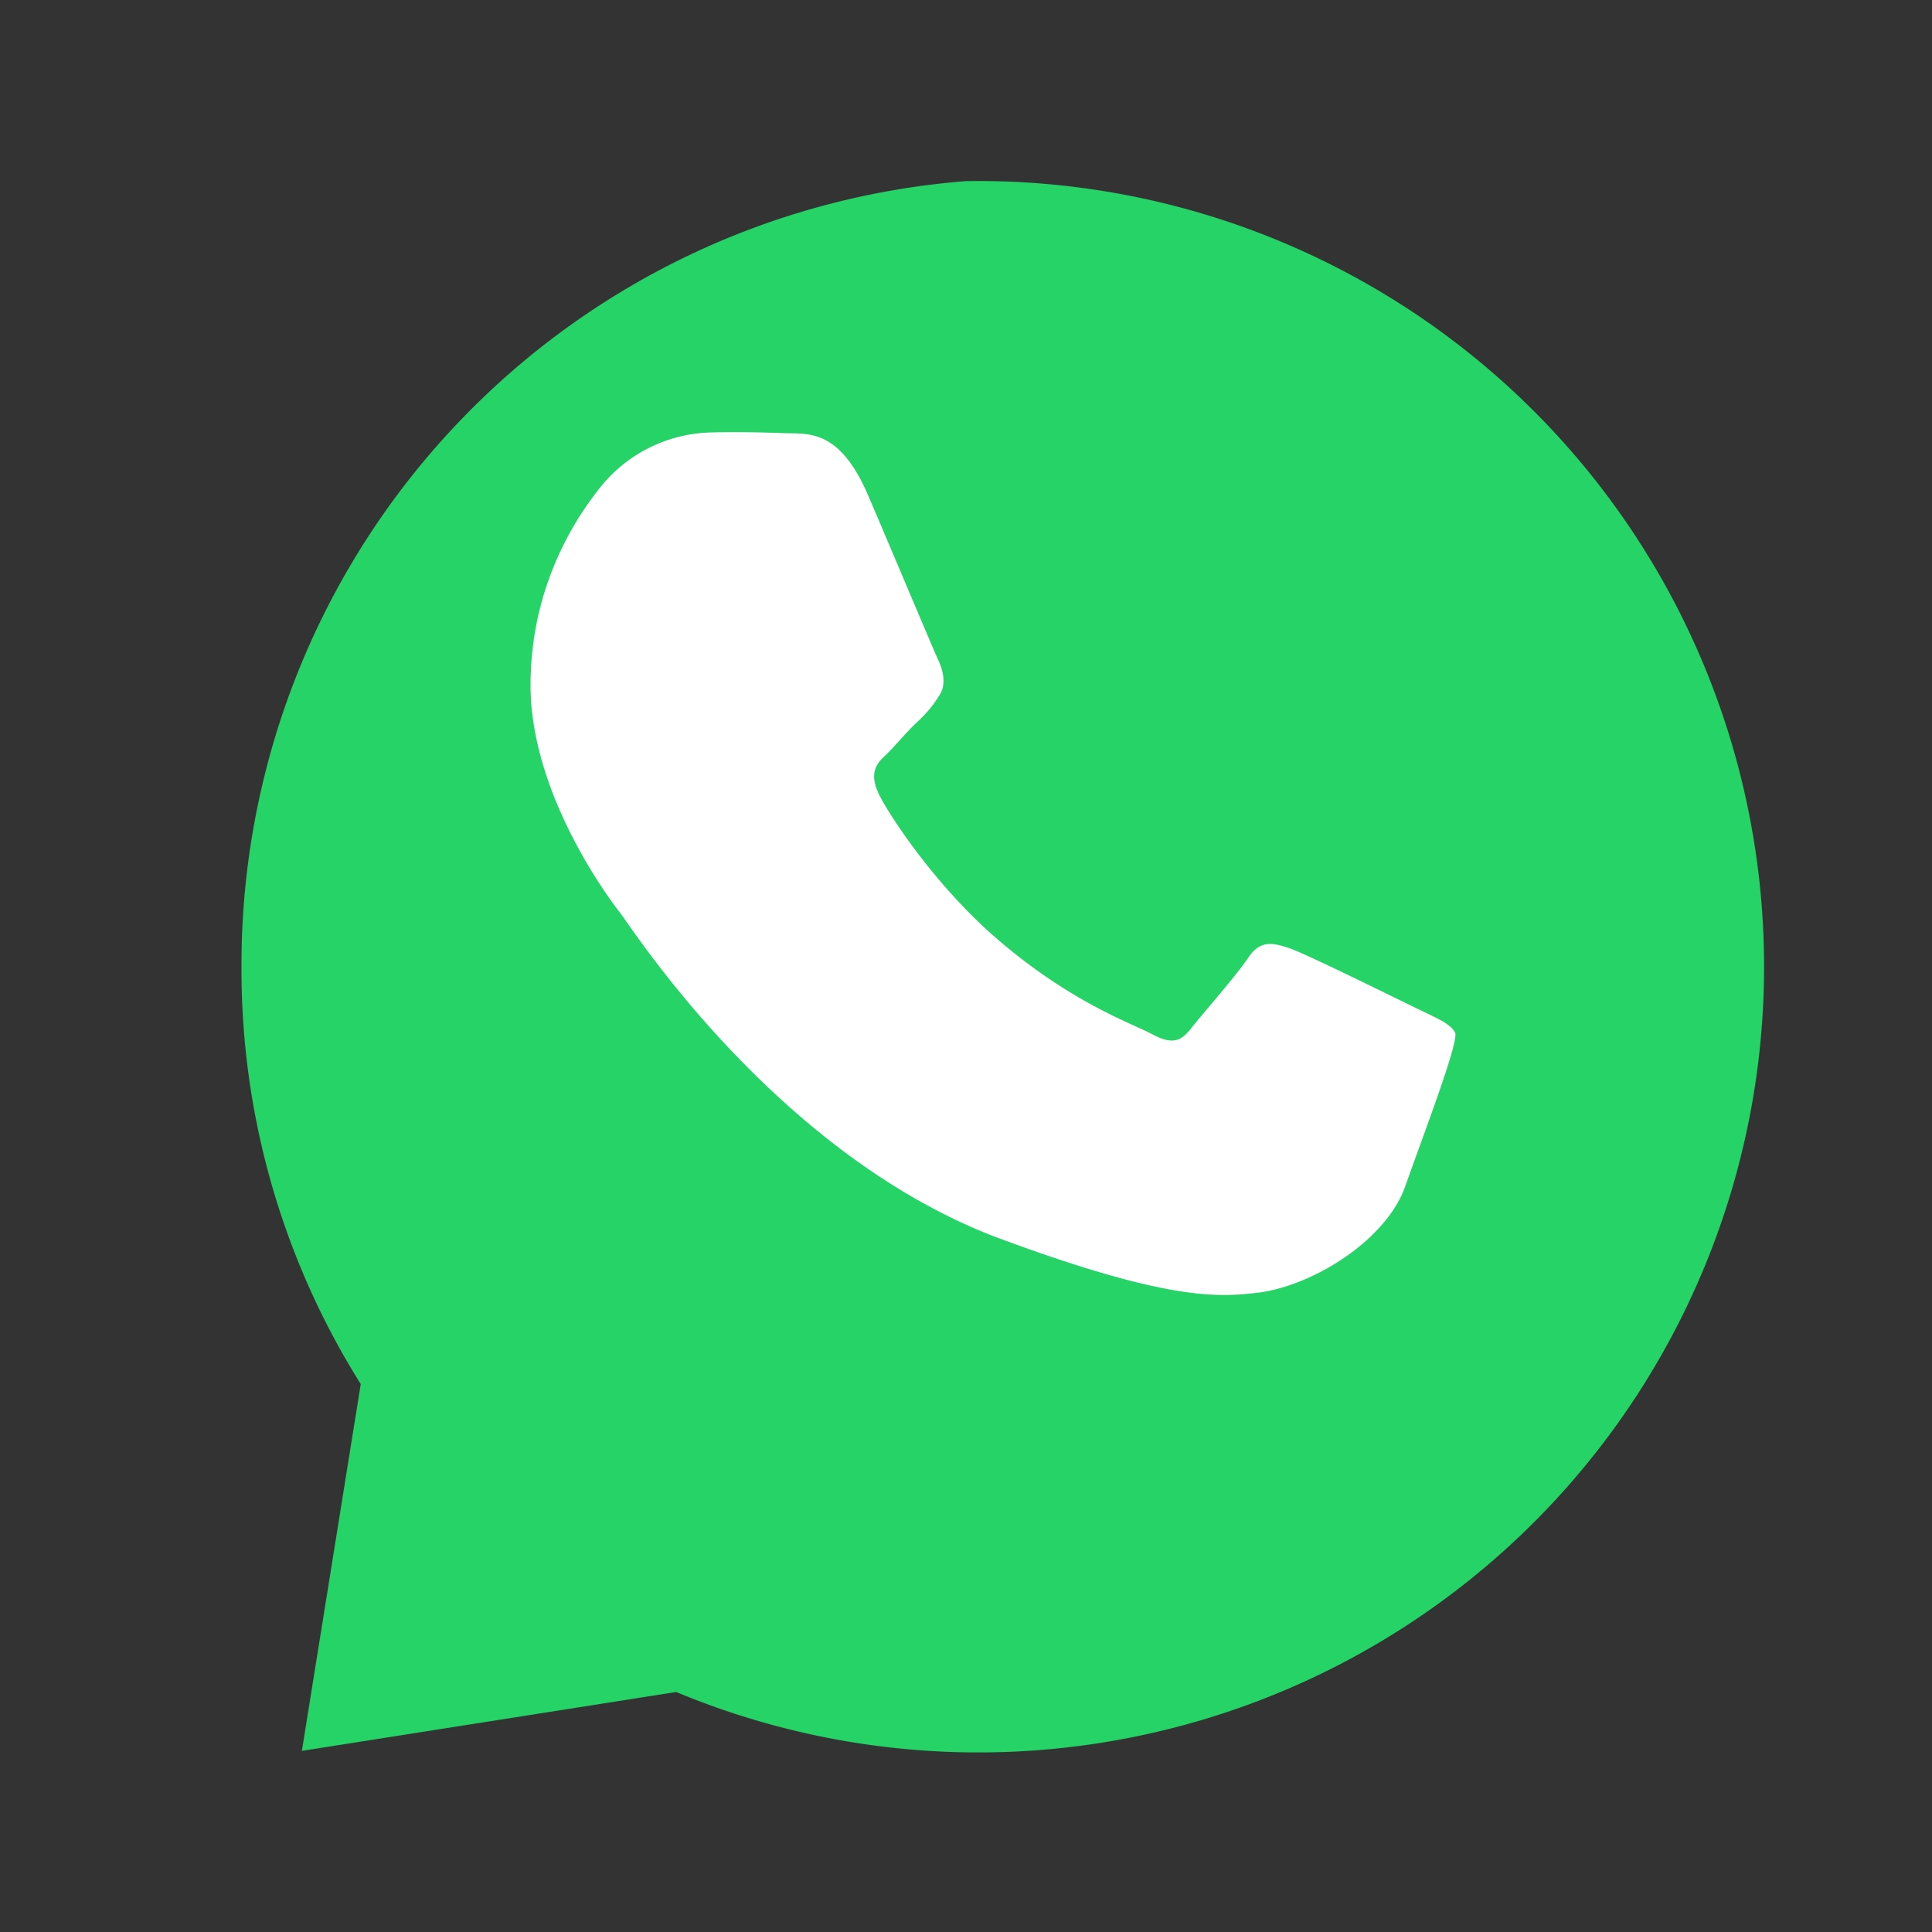
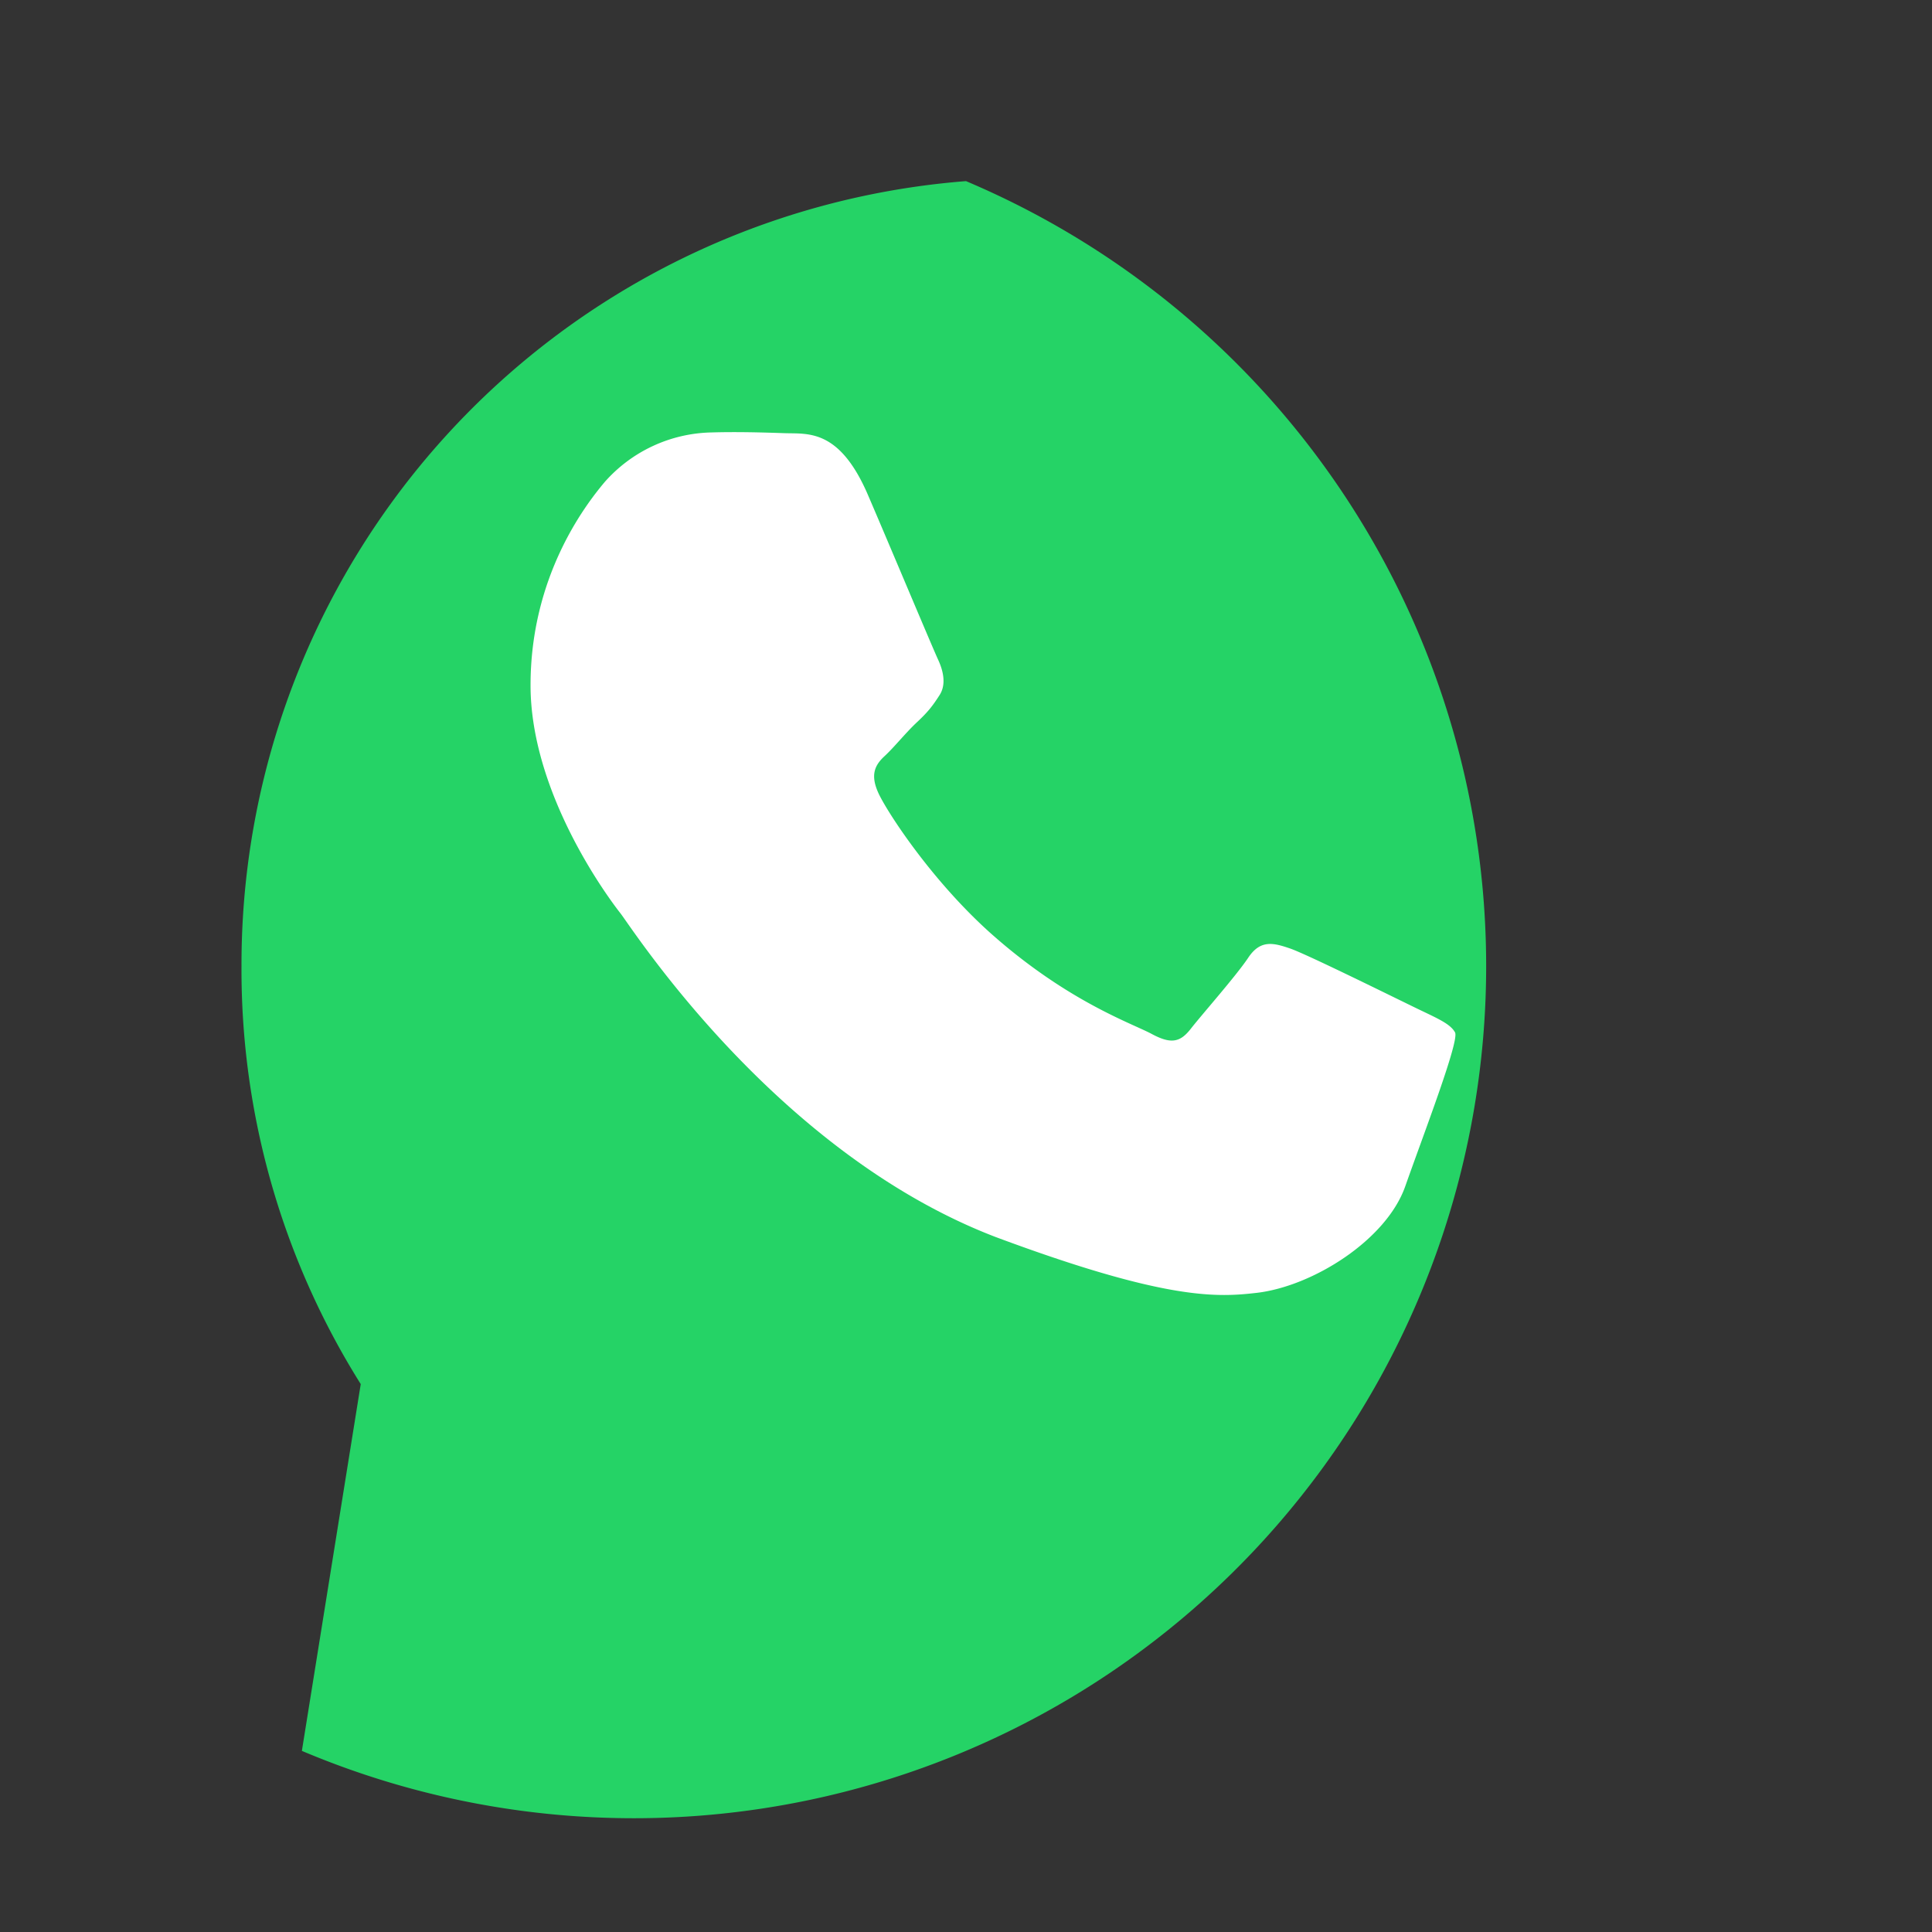
<svg xmlns="http://www.w3.org/2000/svg" viewBox="0 0 256 256">
  <rect x="0" y="0" width="256" height="256" fill="#333333" stroke="none" />
-   <rect width="256" height="256" fill="none" />
-   <path fill="#25D366" d="M128,24A104.11,104.11,0,0,0,32,128a103.24,103.24,0,0,0,15.8,55.4L40,232l49.6-7.8A104.11,104.11,0,1,0,128,24Z" />
+   <path fill="#25D366" d="M128,24A104.11,104.11,0,0,0,32,128a103.24,103.24,0,0,0,15.8,55.4L40,232A104.11,104.11,0,1,0,128,24Z" />
  <path fill="#fff" d="M186.2,157.2c-2.5,7.1-12.2,13.2-19.6,14.1-5.2.6-11.9,1.1-34.7-7.4-29.2-11.2-48.2-41-49.7-42.9s-11.9-15.8-11.9-30.2S77.5,67,80.1,63.9a19.38,19.38,0,0,1,14.2-6.6c3.4-.1,6.8,0,9.7.1,3.1.1,7.3-.6,11.1,8.4,2.5,5.8,8.5,20.1,9.2,21.6s1.1,3.3.2,4.7-1.5,2.2-3,3.6-3,3.3-4.3,4.5-1.9,2.5-.8,4.9,6.9,11.4,14.8,18.5c10.2,9.1,18.8,12,21.4,13.4s3.8,1.1,5.2-.7,6-7,7.6-9.4,3.3-2,5.6-1.2,14.6,6.9,17.1,8.1,4.1,1.9,4.7,3S188.7,150.1,186.2,157.2Z" />
</svg>